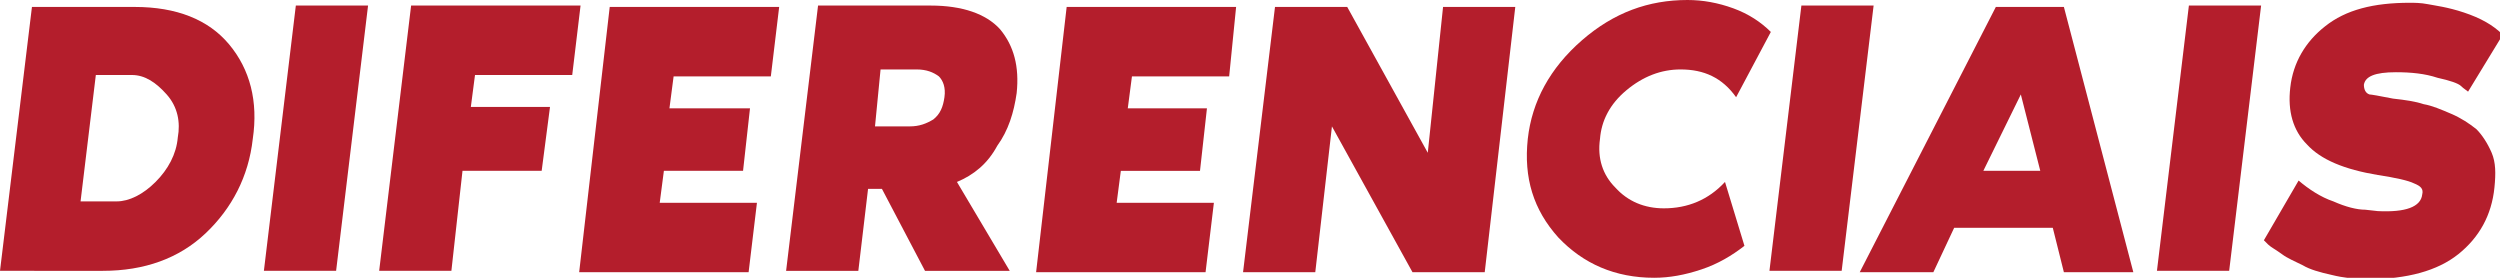
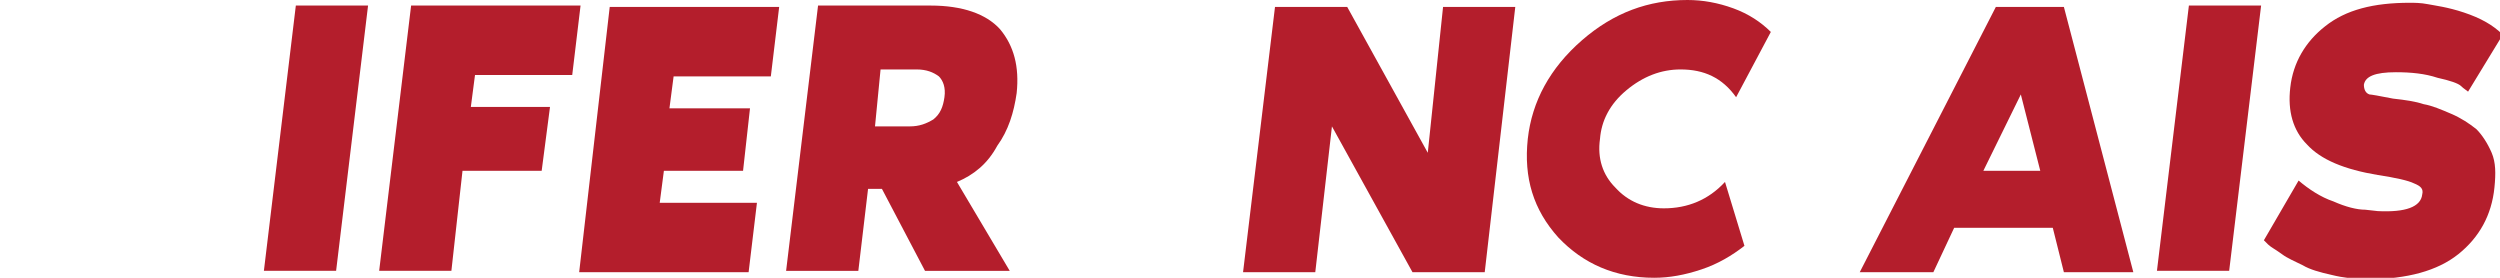
<svg xmlns="http://www.w3.org/2000/svg" version="1.1" id="Camada_1" x="0px" y="0px" viewBox="0 0 180 20" style="enable-background:new 0 0 180 20;" xml:space="preserve">
  <style type="text/css">
	.st0{fill:#B41E2C;}
</style>
  <g>
    <g>
-       <path class="st0" d="M9.7,0.5c3,0,5.3,0.9,6.8,2.7c1.5,1.8,2.1,4.1,1.7,6.8c-0.3,2.7-1.5,5-3.4,6.8s-4.4,2.7-7.4,2.7H0L2.3,0.5    H9.7z M8.4,14.5c0.9,0,1.9-0.5,2.8-1.4c0.9-0.9,1.5-2,1.6-3.2C13,8.8,12.8,7.7,12,6.8s-1.6-1.4-2.5-1.4H6.9l-1.1,9.1H8.4z" />
      <path class="st0" d="M24.2,19.5H19l2.3-19.1h5.2L24.2,19.5z" />
      <path class="st0" d="M32.5,19.5h-5.2l2.3-19.1h12.2l-0.6,5h-7l-0.3,2.3h5.7L39,12.3h-5.7L32.5,19.5z" />
      <path class="st0" d="M55.5,5.5h-7l-0.3,2.3H54l-0.5,4.5h-5.7l-0.3,2.3h7l-0.6,5H41.7l2.2-19.1h12.2L55.5,5.5z" />
      <path class="st0" d="M68.9,13.1l3.8,6.4h-6.1l-3.1-5.9l-1,0l-0.7,5.9h-5.2l2.3-19.1H67c2.3,0,4,0.6,5,1.7c1,1.2,1.4,2.7,1.2,4.6    c-0.2,1.4-0.6,2.7-1.4,3.8C71.1,11.8,70.1,12.6,68.9,13.1z M65.5,9.1c0.7,0,1.2-0.2,1.7-0.5C67.7,8.2,67.9,7.7,68,7    c0.1-0.7-0.1-1.2-0.4-1.5C67.2,5.2,66.7,5,66,5h-2.6L63,9.1L65.5,9.1z" />
-       <path class="st0" d="M88.5,5.5h-7l-0.3,2.3h5.7l-0.5,4.5h-5.7l-0.3,2.3h7l-0.6,5H74.6l2.2-19.1H89L88.5,5.5z" />
      <path class="st0" d="M103.9,0.5h5.2l-2.2,19.1h-5.2L95.9,9.1l-1.2,10.5h-5.2l2.3-19.1h5.2l5.8,10.5L103.9,0.5z" />
      <path class="st0" d="M119.8,15c1.7,0,3.2-0.6,4.4-1.9l1.4,4.6c-0.9,0.7-1.9,1.3-3.1,1.7c-1.2,0.4-2.3,0.6-3.4,0.6    c-2.8,0-5.1-1-6.9-2.9c-1.8-2-2.5-4.3-2.2-7.1c0.3-2.7,1.6-5.1,3.9-7.1s4.8-2.9,7.6-2.9c1.1,0,2.2,0.2,3.3,0.6    c1.1,0.4,2,1,2.7,1.7l-2.5,4.7C124,5.6,122.7,5,121,5c-1.4,0-2.7,0.5-3.9,1.5s-1.8,2.2-1.9,3.5c-0.2,1.4,0.2,2.6,1.1,3.5    C117.2,14.5,118.4,15,119.8,15z" />
-       <path class="st0" d="M132.6,19.5h-5.2l2.3-19.1h5.2L132.6,19.5z" />
      <path class="st0" d="M148.6,0.5l5,19.1h-5l-0.8-3.2h-7.1l-1.5,3.2h-5.3l9.8-19.1H148.6z M142.8,12.3h4.1l-1.4-5.5L142.8,12.3z" />
      <path class="st0" d="M160.5,19.5h-5.2l2.3-19.1h5.2L160.5,19.5z" />
      <path class="st0" d="M172.3,7.1c0.9,0.1,1.6,0.2,2.2,0.4c0.6,0.1,1.3,0.4,2,0.7c0.7,0.3,1.3,0.7,1.8,1.1c0.4,0.4,0.8,1,1.1,1.7    c0.3,0.7,0.3,1.5,0.2,2.5c-0.2,2-1.1,3.6-2.6,4.8c-1.5,1.2-3.7,1.8-6.5,1.8c-0.9,0-1.8-0.1-2.6-0.3c-0.9-0.2-1.6-0.4-2.1-0.7    c-0.6-0.3-1.1-0.5-1.5-0.8c-0.4-0.3-0.8-0.5-1-0.7l-0.3-0.3l2.5-4.3c0.7,0.6,1.6,1.2,2.5,1.5c0.9,0.4,1.7,0.6,2.3,0.6l0.9,0.1    c2,0.1,3.1-0.3,3.2-1.2c0.1-0.4-0.1-0.6-0.6-0.8c-0.4-0.2-1.3-0.4-2.6-0.6c-2.4-0.4-4.1-1.1-5.1-2.2c-1-1-1.4-2.4-1.2-4.1    c0.2-1.8,1.1-3.3,2.5-4.4c1.5-1.2,3.5-1.7,6.1-1.7c0.3,0,0.8,0,1.3,0.1s1.4,0.2,2.6,0.6c1.2,0.4,2.1,0.9,2.8,1.6l-2.5,4.1    c-0.1-0.1-0.3-0.2-0.5-0.4c-0.2-0.2-0.8-0.4-1.7-0.6c-0.9-0.3-1.9-0.4-3-0.4c-1.5,0-2.2,0.3-2.3,0.9c0,0.3,0.1,0.6,0.4,0.7    C170.7,6.8,171.3,6.9,172.3,7.1z" />
    </g>
  </g>
</svg>